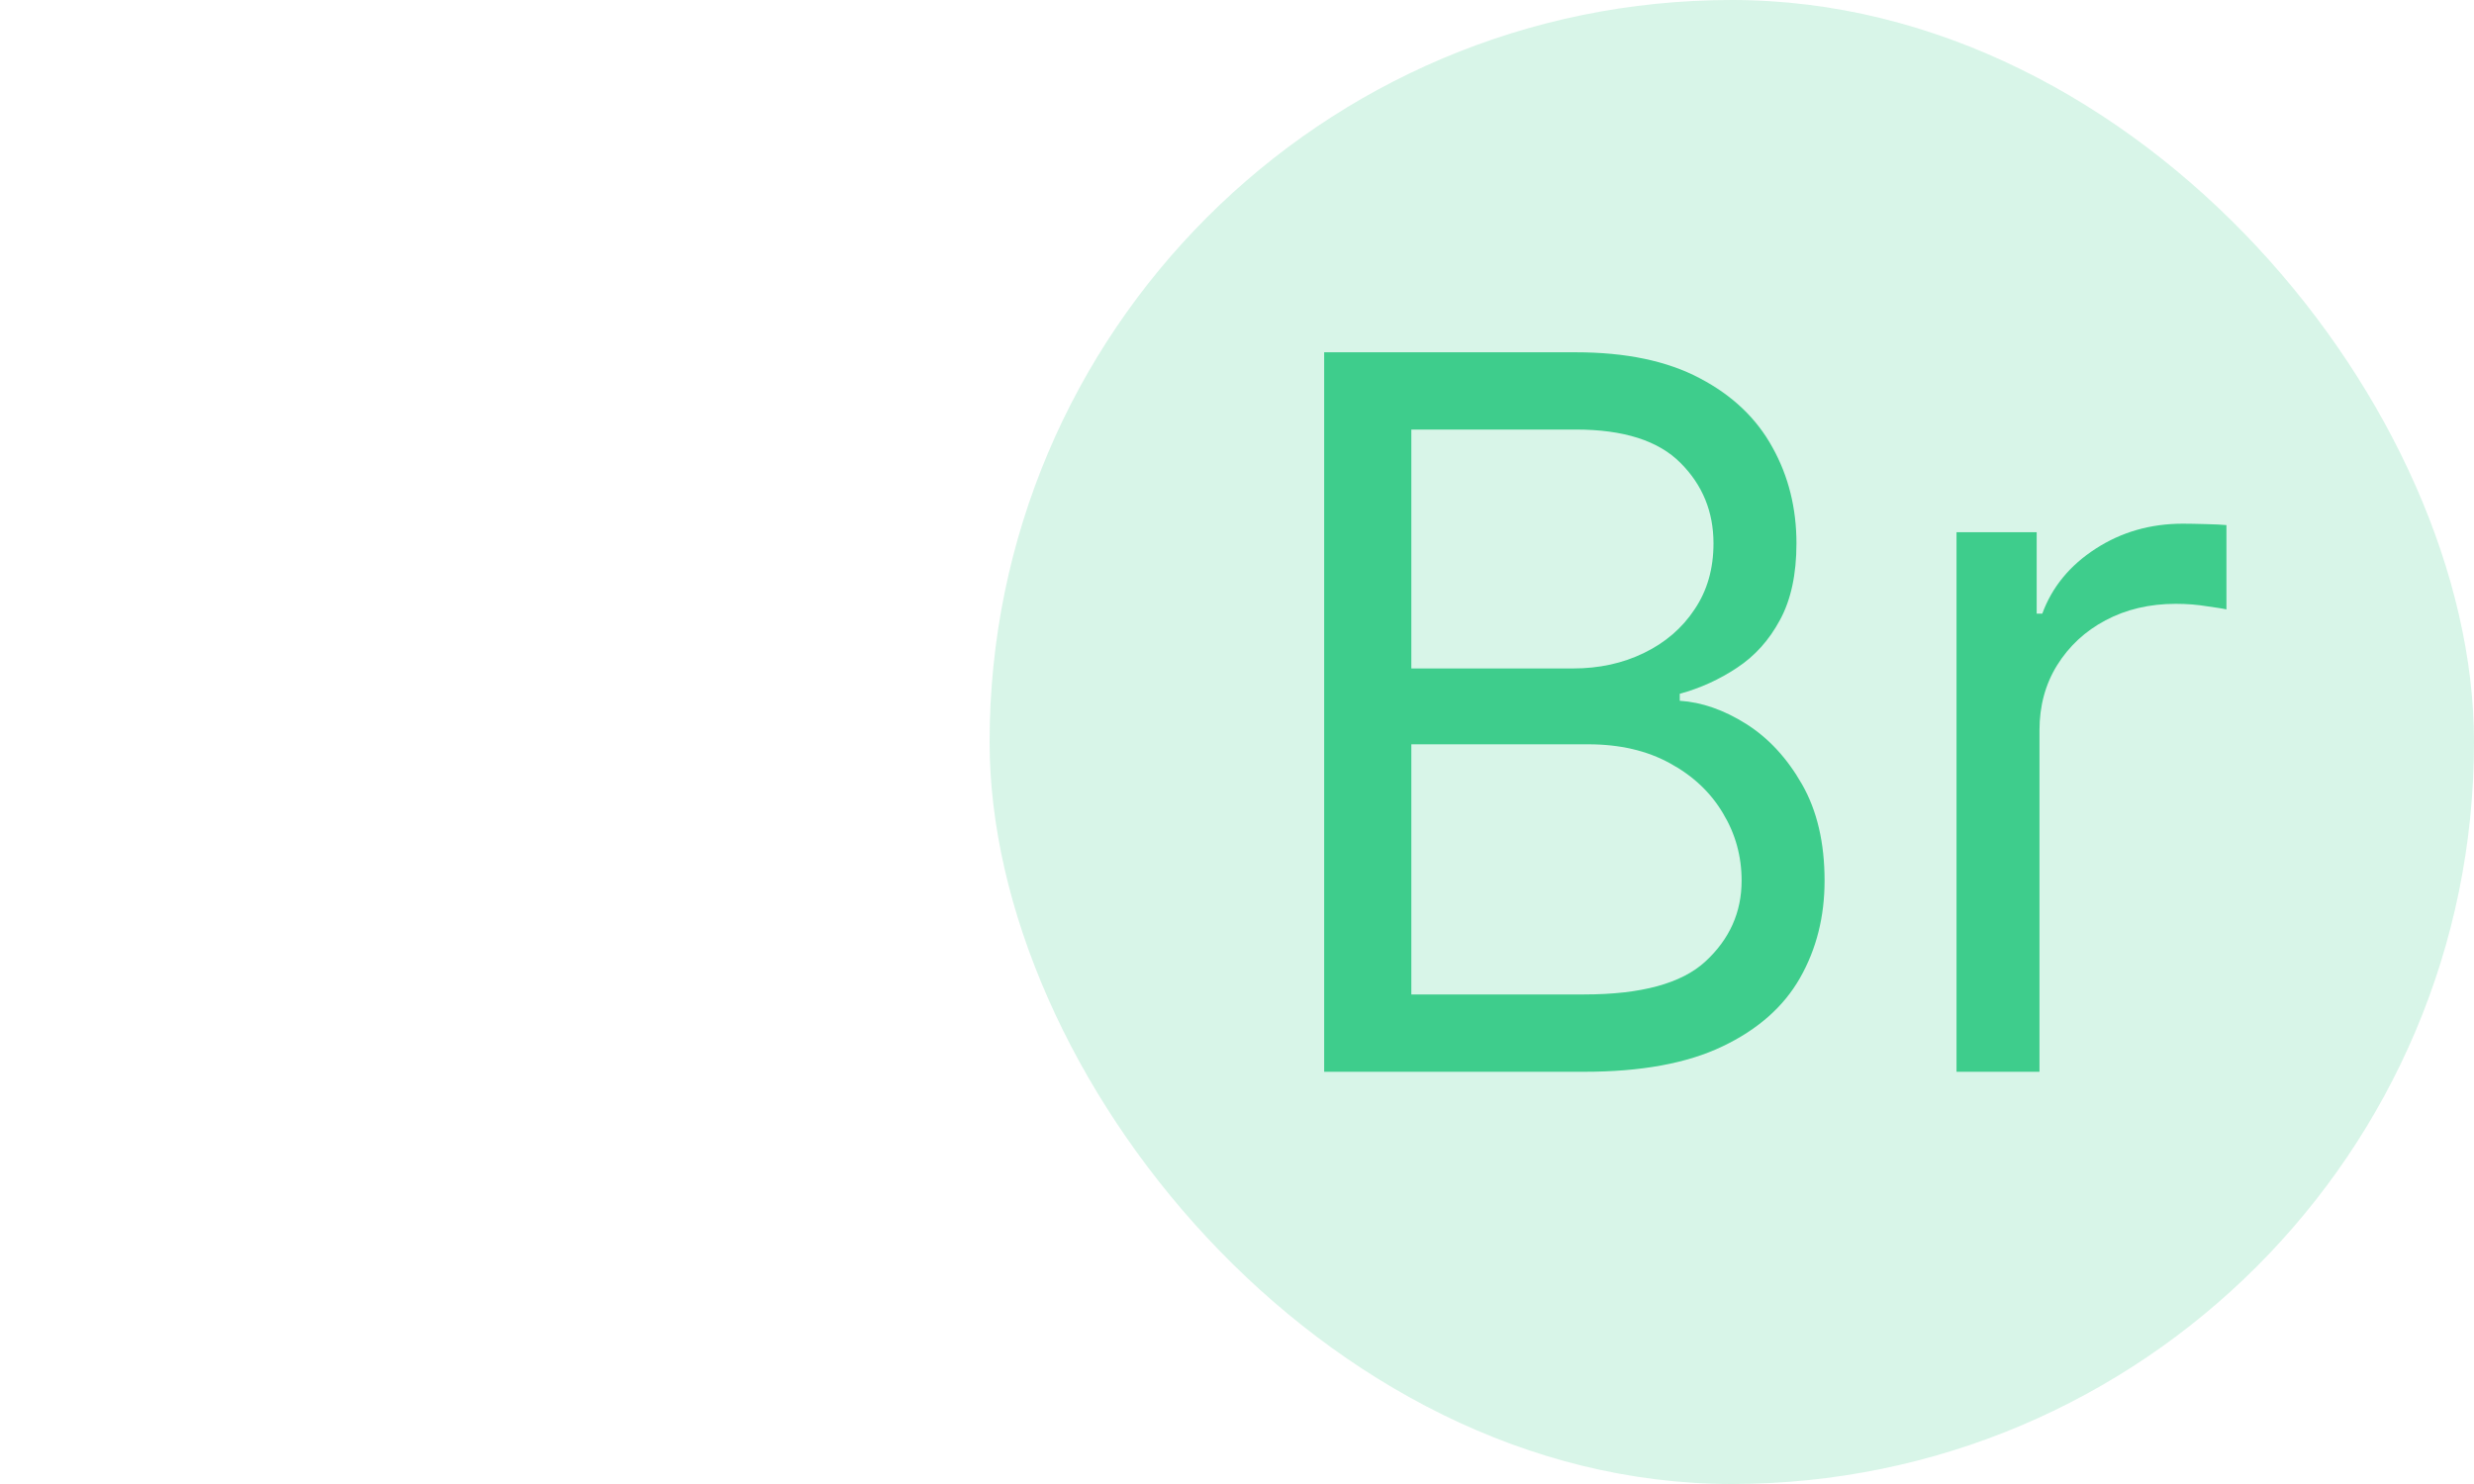
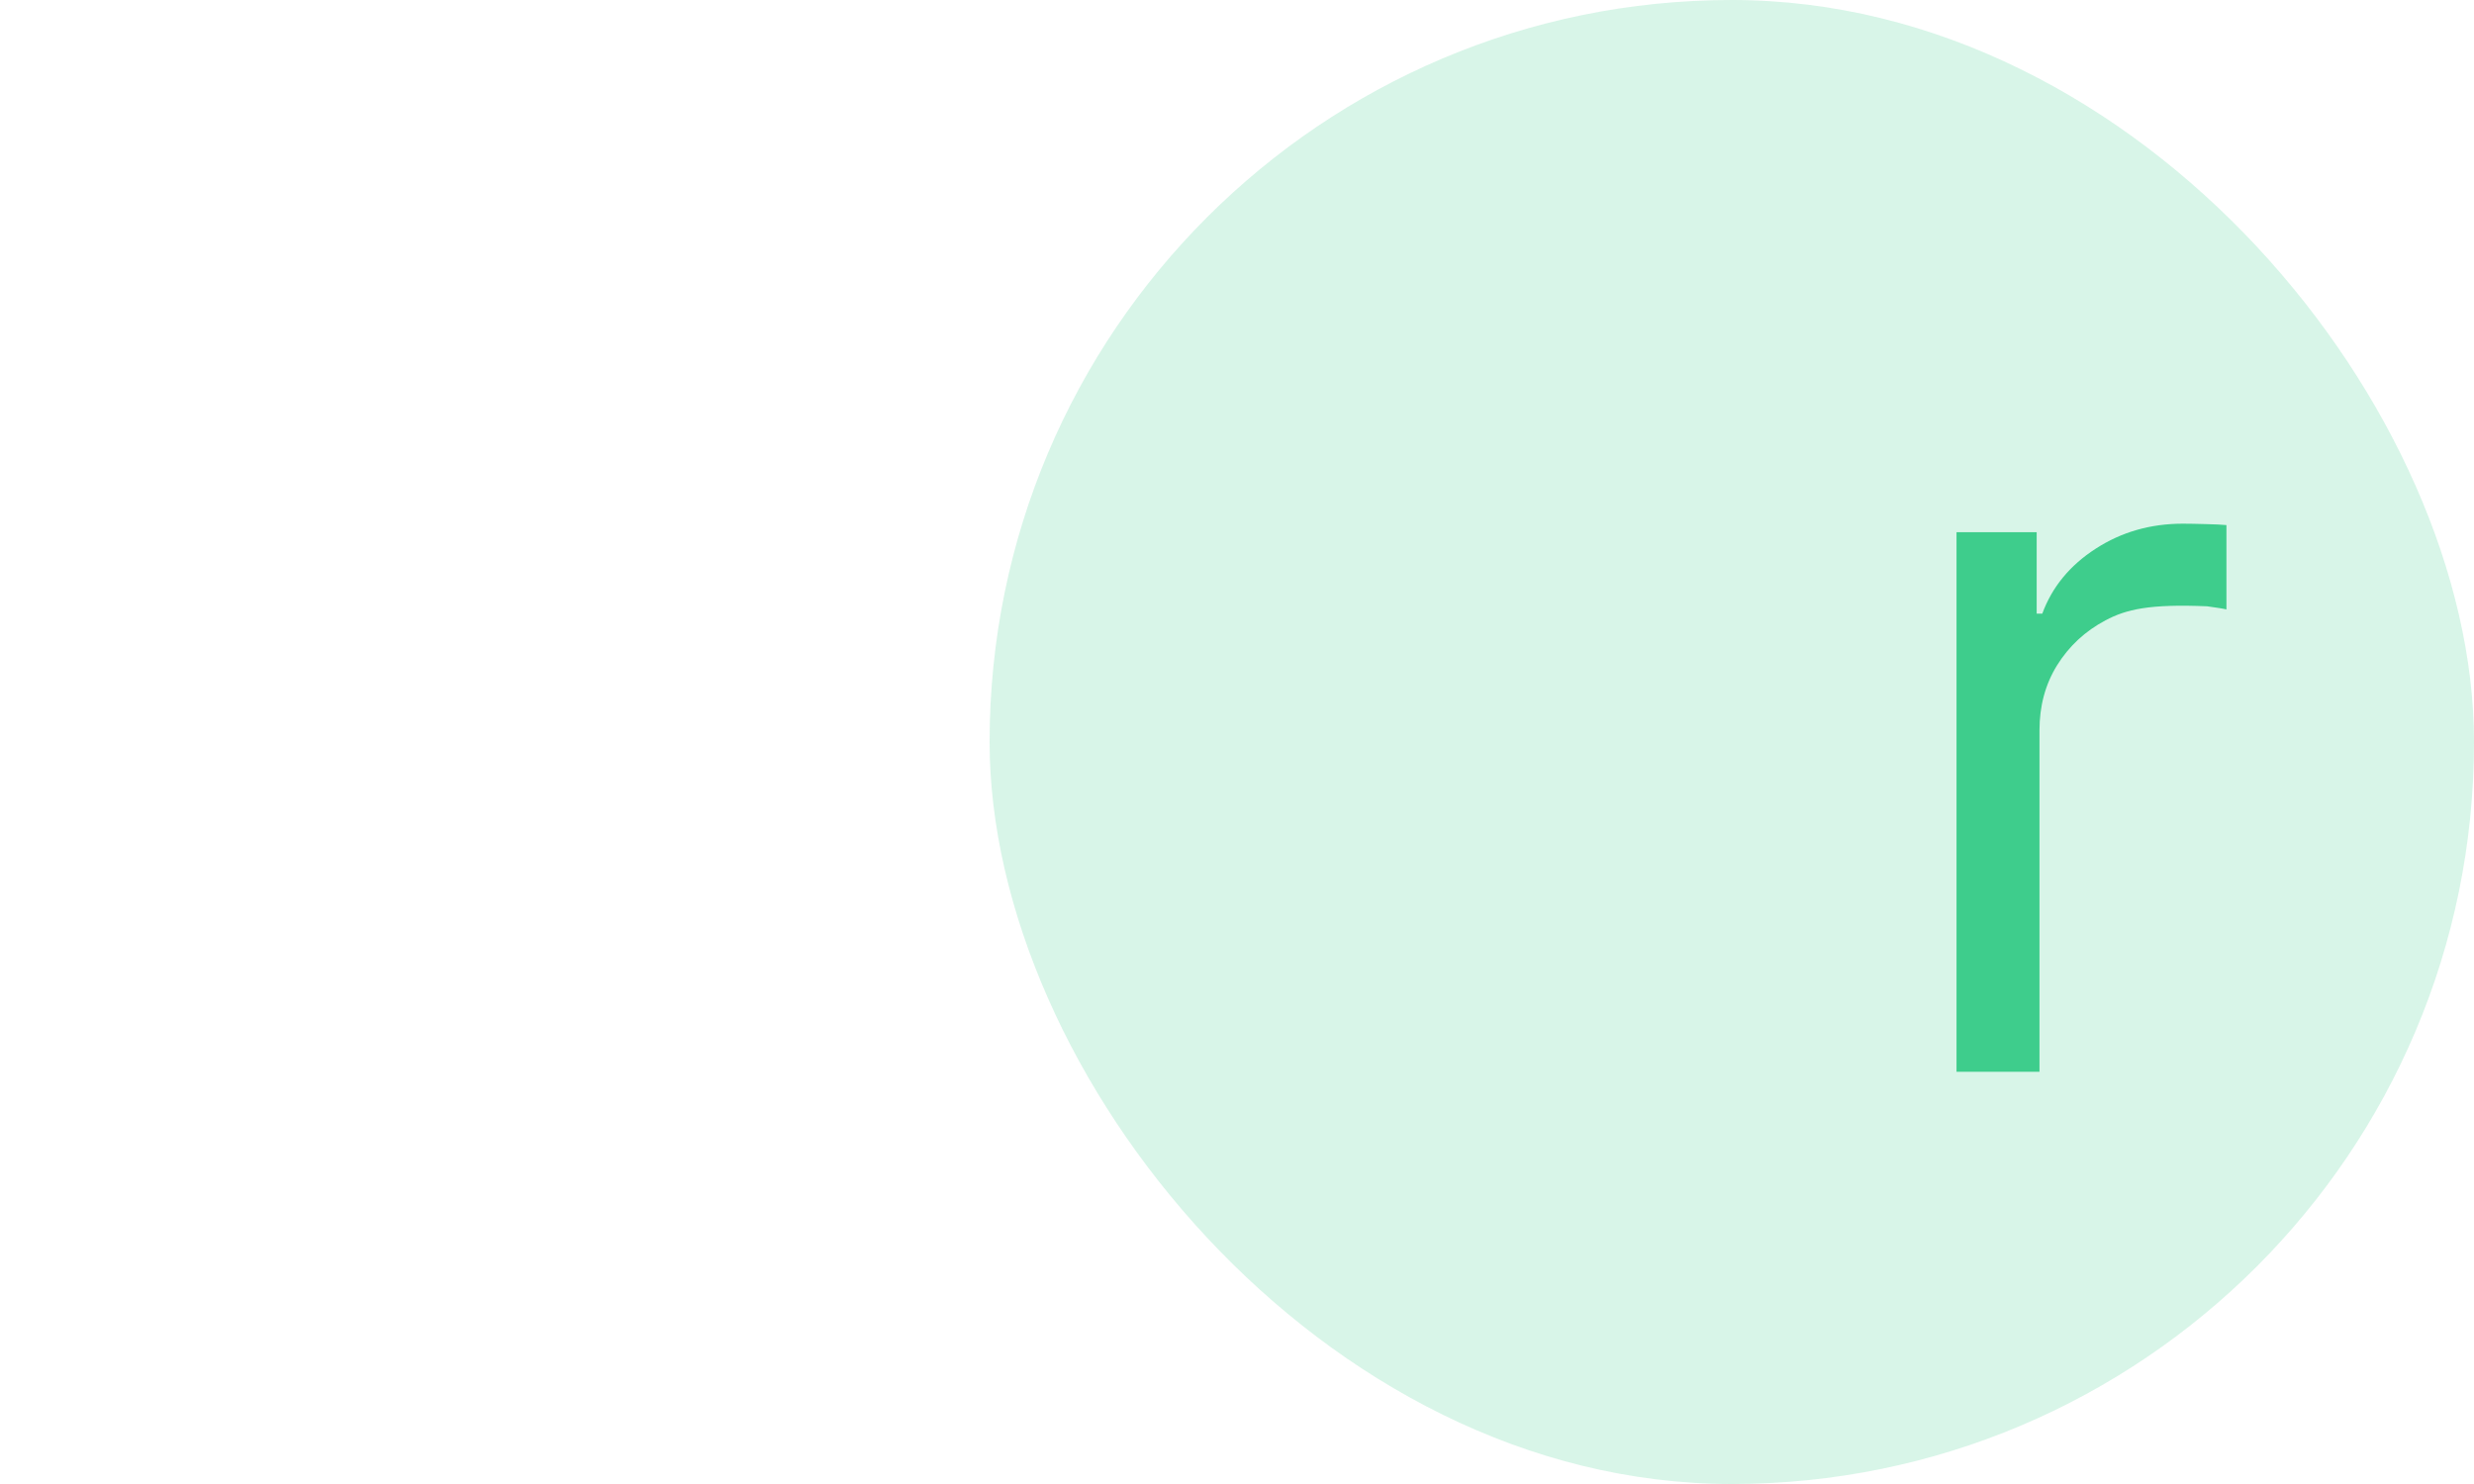
<svg xmlns="http://www.w3.org/2000/svg" fill="none" viewBox="0 0 30 18" height="18" width="30">
  <g clip-path="url(#clip0_9_57)">
    <rect fill-opacity="0.2" fill="#3ECD8C" rx="9" height="18" width="18" x="12" />
-     <path fill="#3ECD8C" d="M16.057 13V4.273H19.108C19.716 4.273 20.217 4.378 20.612 4.588C21.007 4.795 21.301 5.075 21.494 5.428C21.688 5.777 21.784 6.165 21.784 6.591C21.784 6.966 21.717 7.276 21.584 7.52C21.453 7.764 21.28 7.957 21.064 8.099C20.851 8.241 20.619 8.347 20.369 8.415V8.5C20.636 8.517 20.905 8.611 21.175 8.781C21.445 8.952 21.671 9.196 21.852 9.514C22.034 9.832 22.125 10.222 22.125 10.682C22.125 11.119 22.026 11.513 21.827 11.862C21.628 12.212 21.314 12.489 20.885 12.693C20.456 12.898 19.898 13 19.21 13H16.057ZM17.114 12.062H19.21C19.901 12.062 20.391 11.929 20.68 11.662C20.973 11.392 21.119 11.065 21.119 10.682C21.119 10.386 21.044 10.114 20.893 9.864C20.743 9.611 20.528 9.409 20.25 9.258C19.972 9.105 19.642 9.028 19.261 9.028H17.114V12.062ZM17.114 8.108H19.074C19.392 8.108 19.679 8.045 19.935 7.92C20.193 7.795 20.398 7.619 20.548 7.392C20.702 7.165 20.778 6.898 20.778 6.591C20.778 6.207 20.645 5.882 20.378 5.615C20.111 5.345 19.688 5.21 19.108 5.21H17.114V8.108Z" />
-     <path fill="#3ECD8C" d="M23.725 13V6.455H24.697V7.443H24.765C24.884 7.119 25.1 6.857 25.413 6.655C25.725 6.453 26.077 6.352 26.47 6.352C26.543 6.352 26.636 6.354 26.747 6.357C26.857 6.359 26.941 6.364 26.998 6.369V7.392C26.964 7.383 26.886 7.371 26.764 7.354C26.644 7.334 26.518 7.324 26.384 7.324C26.066 7.324 25.782 7.391 25.532 7.524C25.285 7.655 25.089 7.837 24.944 8.07C24.802 8.3 24.731 8.562 24.731 8.858V13H23.725Z" />
+     <path fill="#3ECD8C" d="M23.725 13V6.455H24.697V7.443H24.765C24.884 7.119 25.1 6.857 25.413 6.655C25.725 6.453 26.077 6.352 26.47 6.352C26.543 6.352 26.636 6.354 26.747 6.357C26.857 6.359 26.941 6.364 26.998 6.369V7.392C26.964 7.383 26.886 7.371 26.764 7.354C26.066 7.324 25.782 7.391 25.532 7.524C25.285 7.655 25.089 7.837 24.944 8.07C24.802 8.3 24.731 8.562 24.731 8.858V13H23.725Z" />
  </g>
  <defs>
    <clipPath id="clip0_9_57">
      <rect transform="translate(12)" fill="white" height="18" width="18" />
    </clipPath>
  </defs>
</svg>